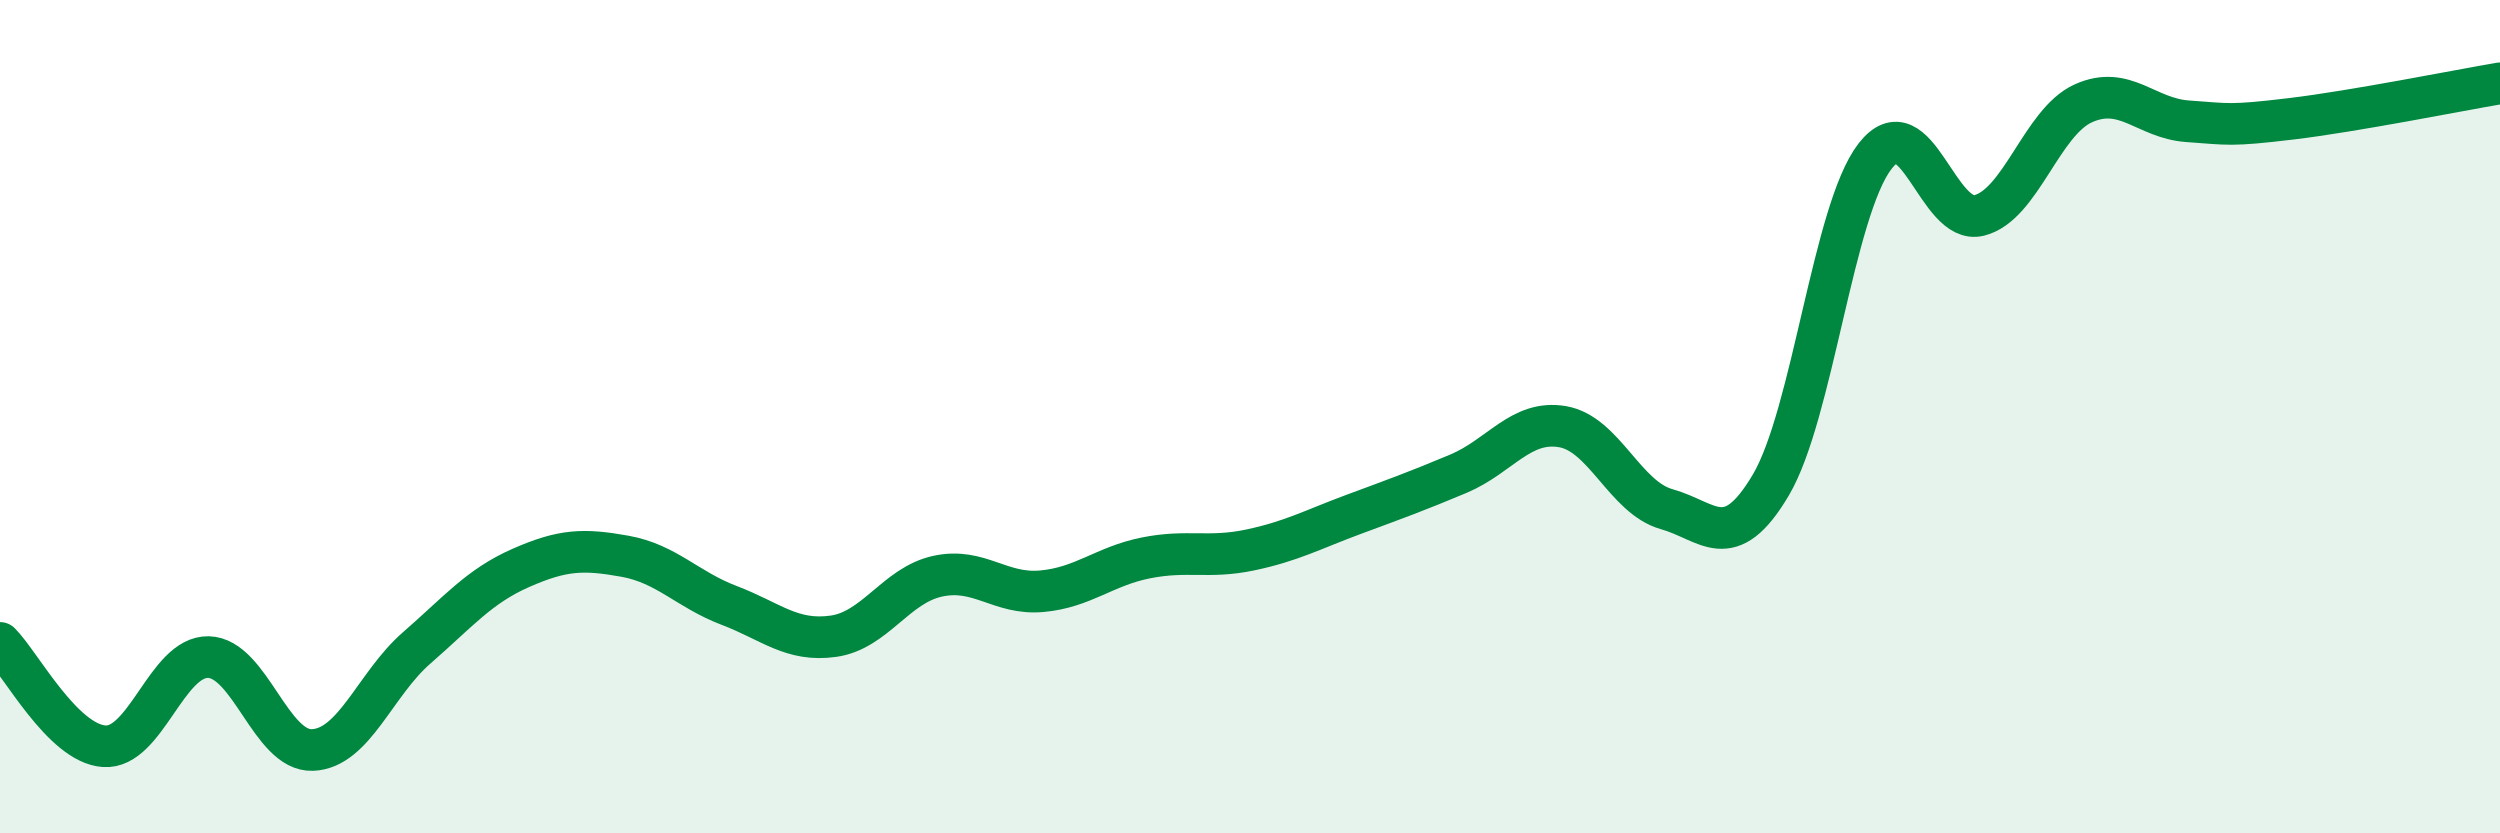
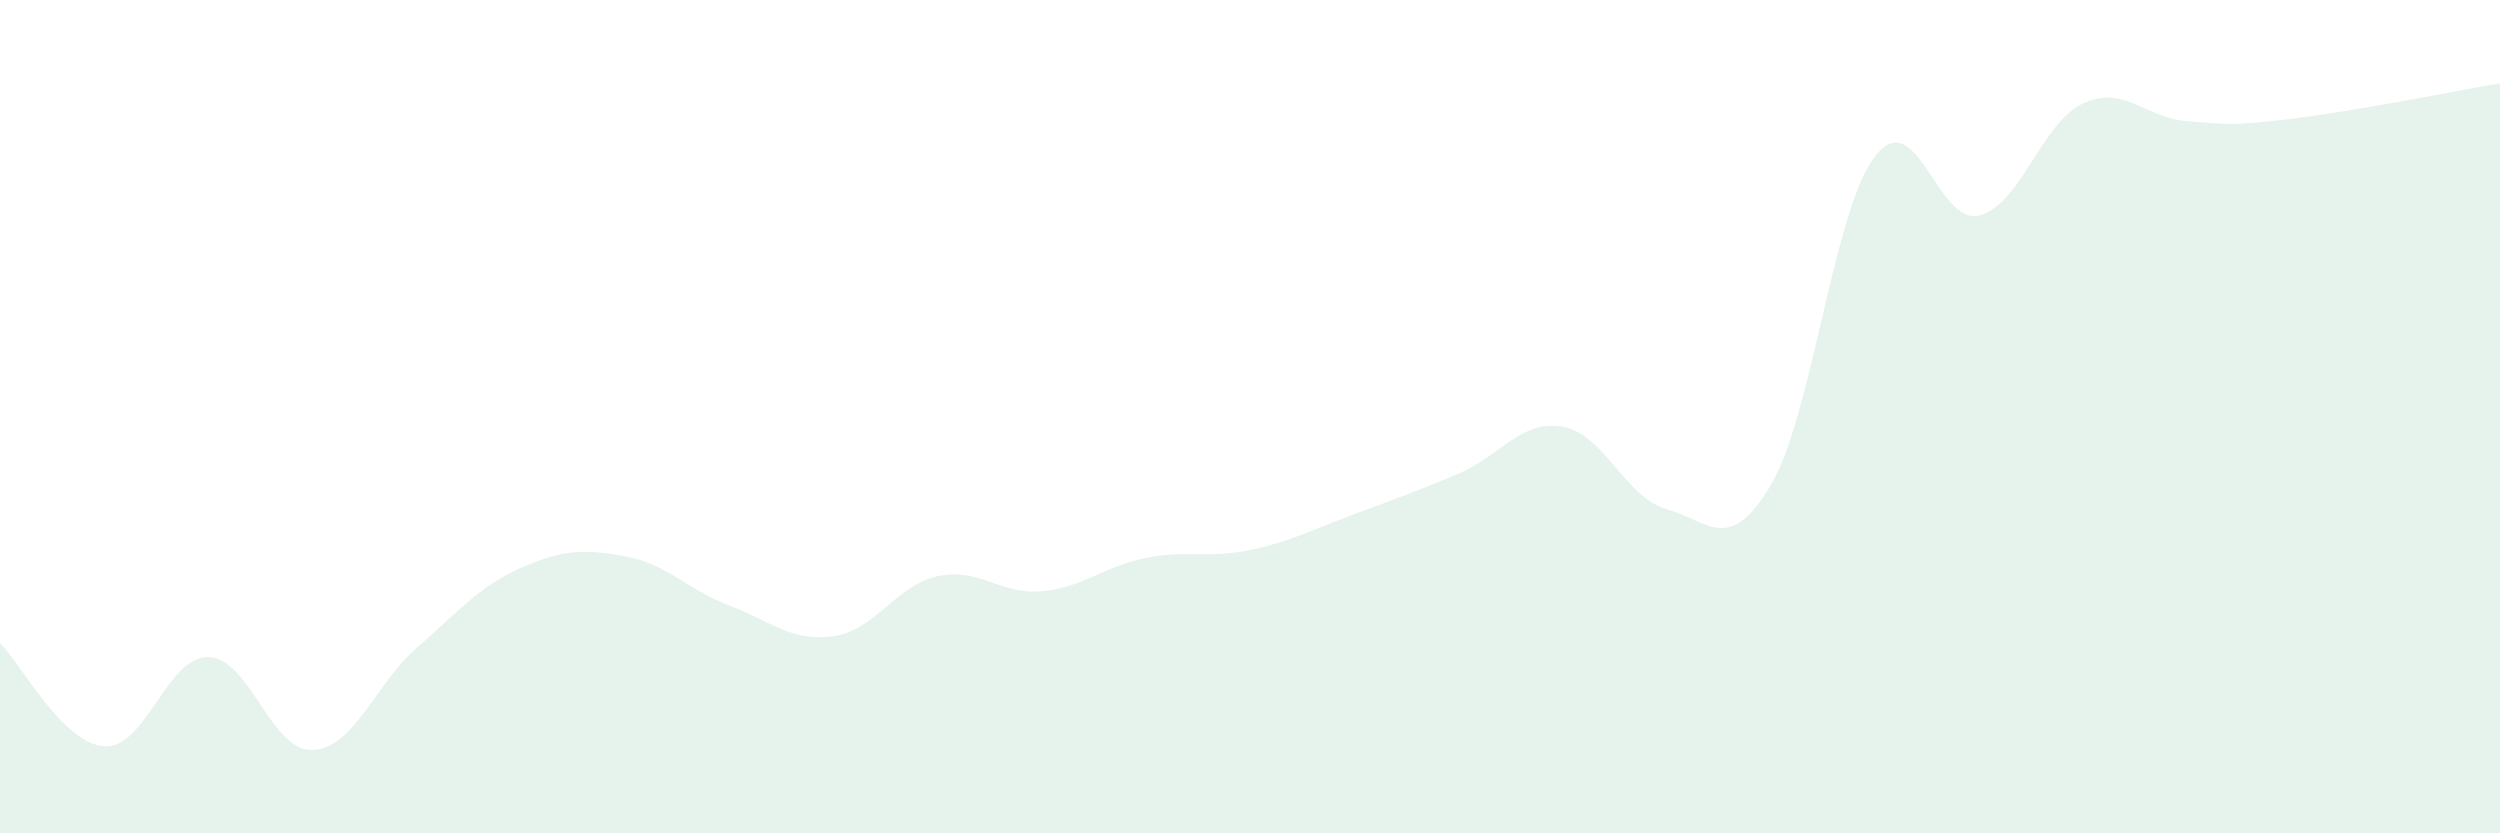
<svg xmlns="http://www.w3.org/2000/svg" width="60" height="20" viewBox="0 0 60 20">
  <path d="M 0,15.43 C 0.5,15.93 1.5,17.84 2.5,17.91 C 3.5,17.98 4,15.75 5,15.77 C 6,15.79 6.5,18.04 7.5,18 C 8.5,17.96 9,16.42 10,15.55 C 11,14.68 11.5,14.07 12.5,13.63 C 13.5,13.19 14,13.17 15,13.35 C 16,13.53 16.5,14.15 17.5,14.53 C 18.5,14.91 19,15.41 20,15.27 C 21,15.13 21.5,14.05 22.5,13.83 C 23.5,13.61 24,14.28 25,14.19 C 26,14.1 26.5,13.59 27.5,13.39 C 28.5,13.19 29,13.41 30,13.2 C 31,12.99 31.5,12.71 32.5,12.34 C 33.5,11.97 34,11.79 35,11.37 C 36,10.95 36.5,10.07 37.5,10.24 C 38.5,10.41 39,11.94 40,12.22 C 41,12.5 41.5,13.33 42.5,11.64 C 43.5,9.95 44,5.04 45,3.75 C 46,2.46 46.5,5.42 47.5,5.17 C 48.5,4.92 49,2.93 50,2.48 C 51,2.03 51.5,2.84 52.5,2.91 C 53.5,2.98 53.5,3.03 55,2.85 C 56.5,2.67 59,2.17 60,2L60 20L0 20Z" fill="#008740" opacity="0.1" stroke-linecap="round" stroke-linejoin="round" />
-   <path d="M 0,15.43 C 0.5,15.93 1.5,17.84 2.5,17.91 C 3.5,17.98 4,15.75 5,15.77 C 6,15.79 6.5,18.04 7.5,18 C 8.5,17.96 9,16.42 10,15.55 C 11,14.68 11.5,14.07 12.5,13.63 C 13.5,13.19 14,13.17 15,13.35 C 16,13.53 16.5,14.15 17.5,14.53 C 18.5,14.91 19,15.41 20,15.27 C 21,15.13 21.5,14.05 22.5,13.83 C 23.5,13.61 24,14.28 25,14.19 C 26,14.1 26.5,13.59 27.5,13.39 C 28.5,13.19 29,13.41 30,13.2 C 31,12.99 31.5,12.71 32.5,12.34 C 33.5,11.97 34,11.79 35,11.37 C 36,10.95 36.5,10.07 37.5,10.24 C 38.5,10.41 39,11.94 40,12.22 C 41,12.5 41.5,13.33 42.5,11.64 C 43.5,9.95 44,5.04 45,3.75 C 46,2.46 46.5,5.42 47.5,5.17 C 48.5,4.92 49,2.93 50,2.48 C 51,2.03 51.5,2.84 52.5,2.91 C 53.5,2.98 53.5,3.03 55,2.85 C 56.5,2.67 59,2.17 60,2" stroke="#008740" stroke-width="1" fill="none" stroke-linecap="round" stroke-linejoin="round" />
</svg>